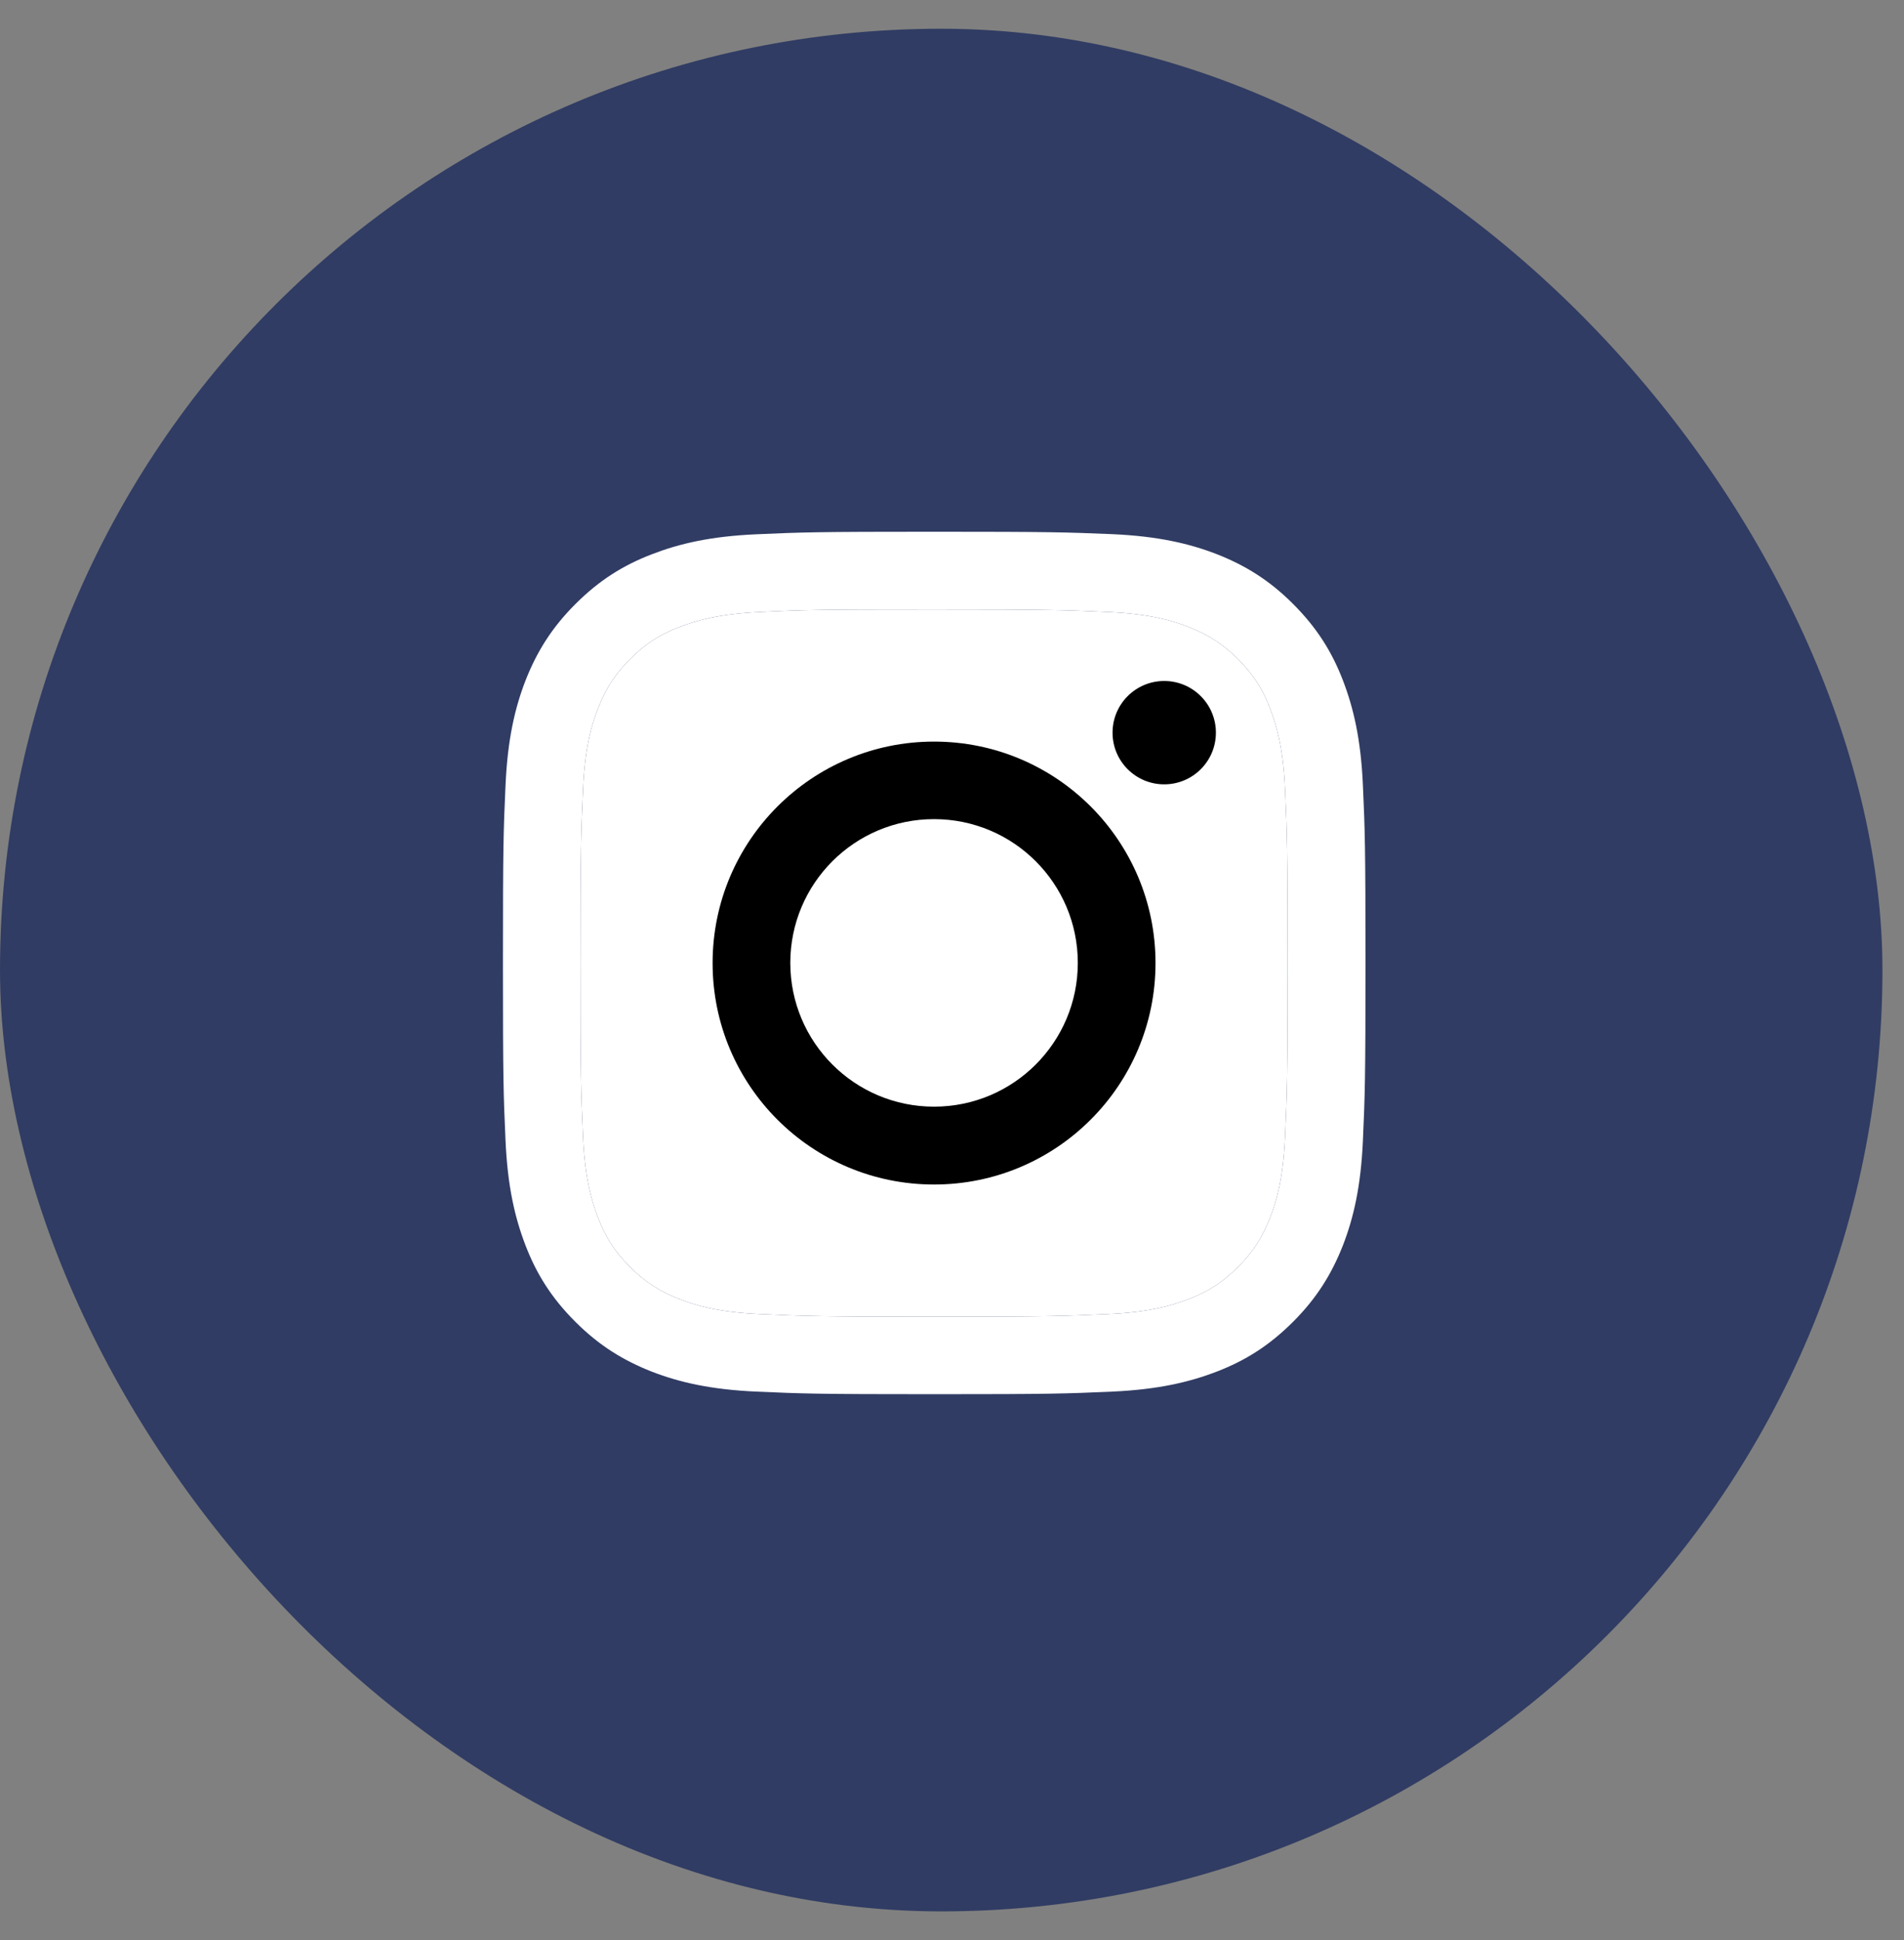
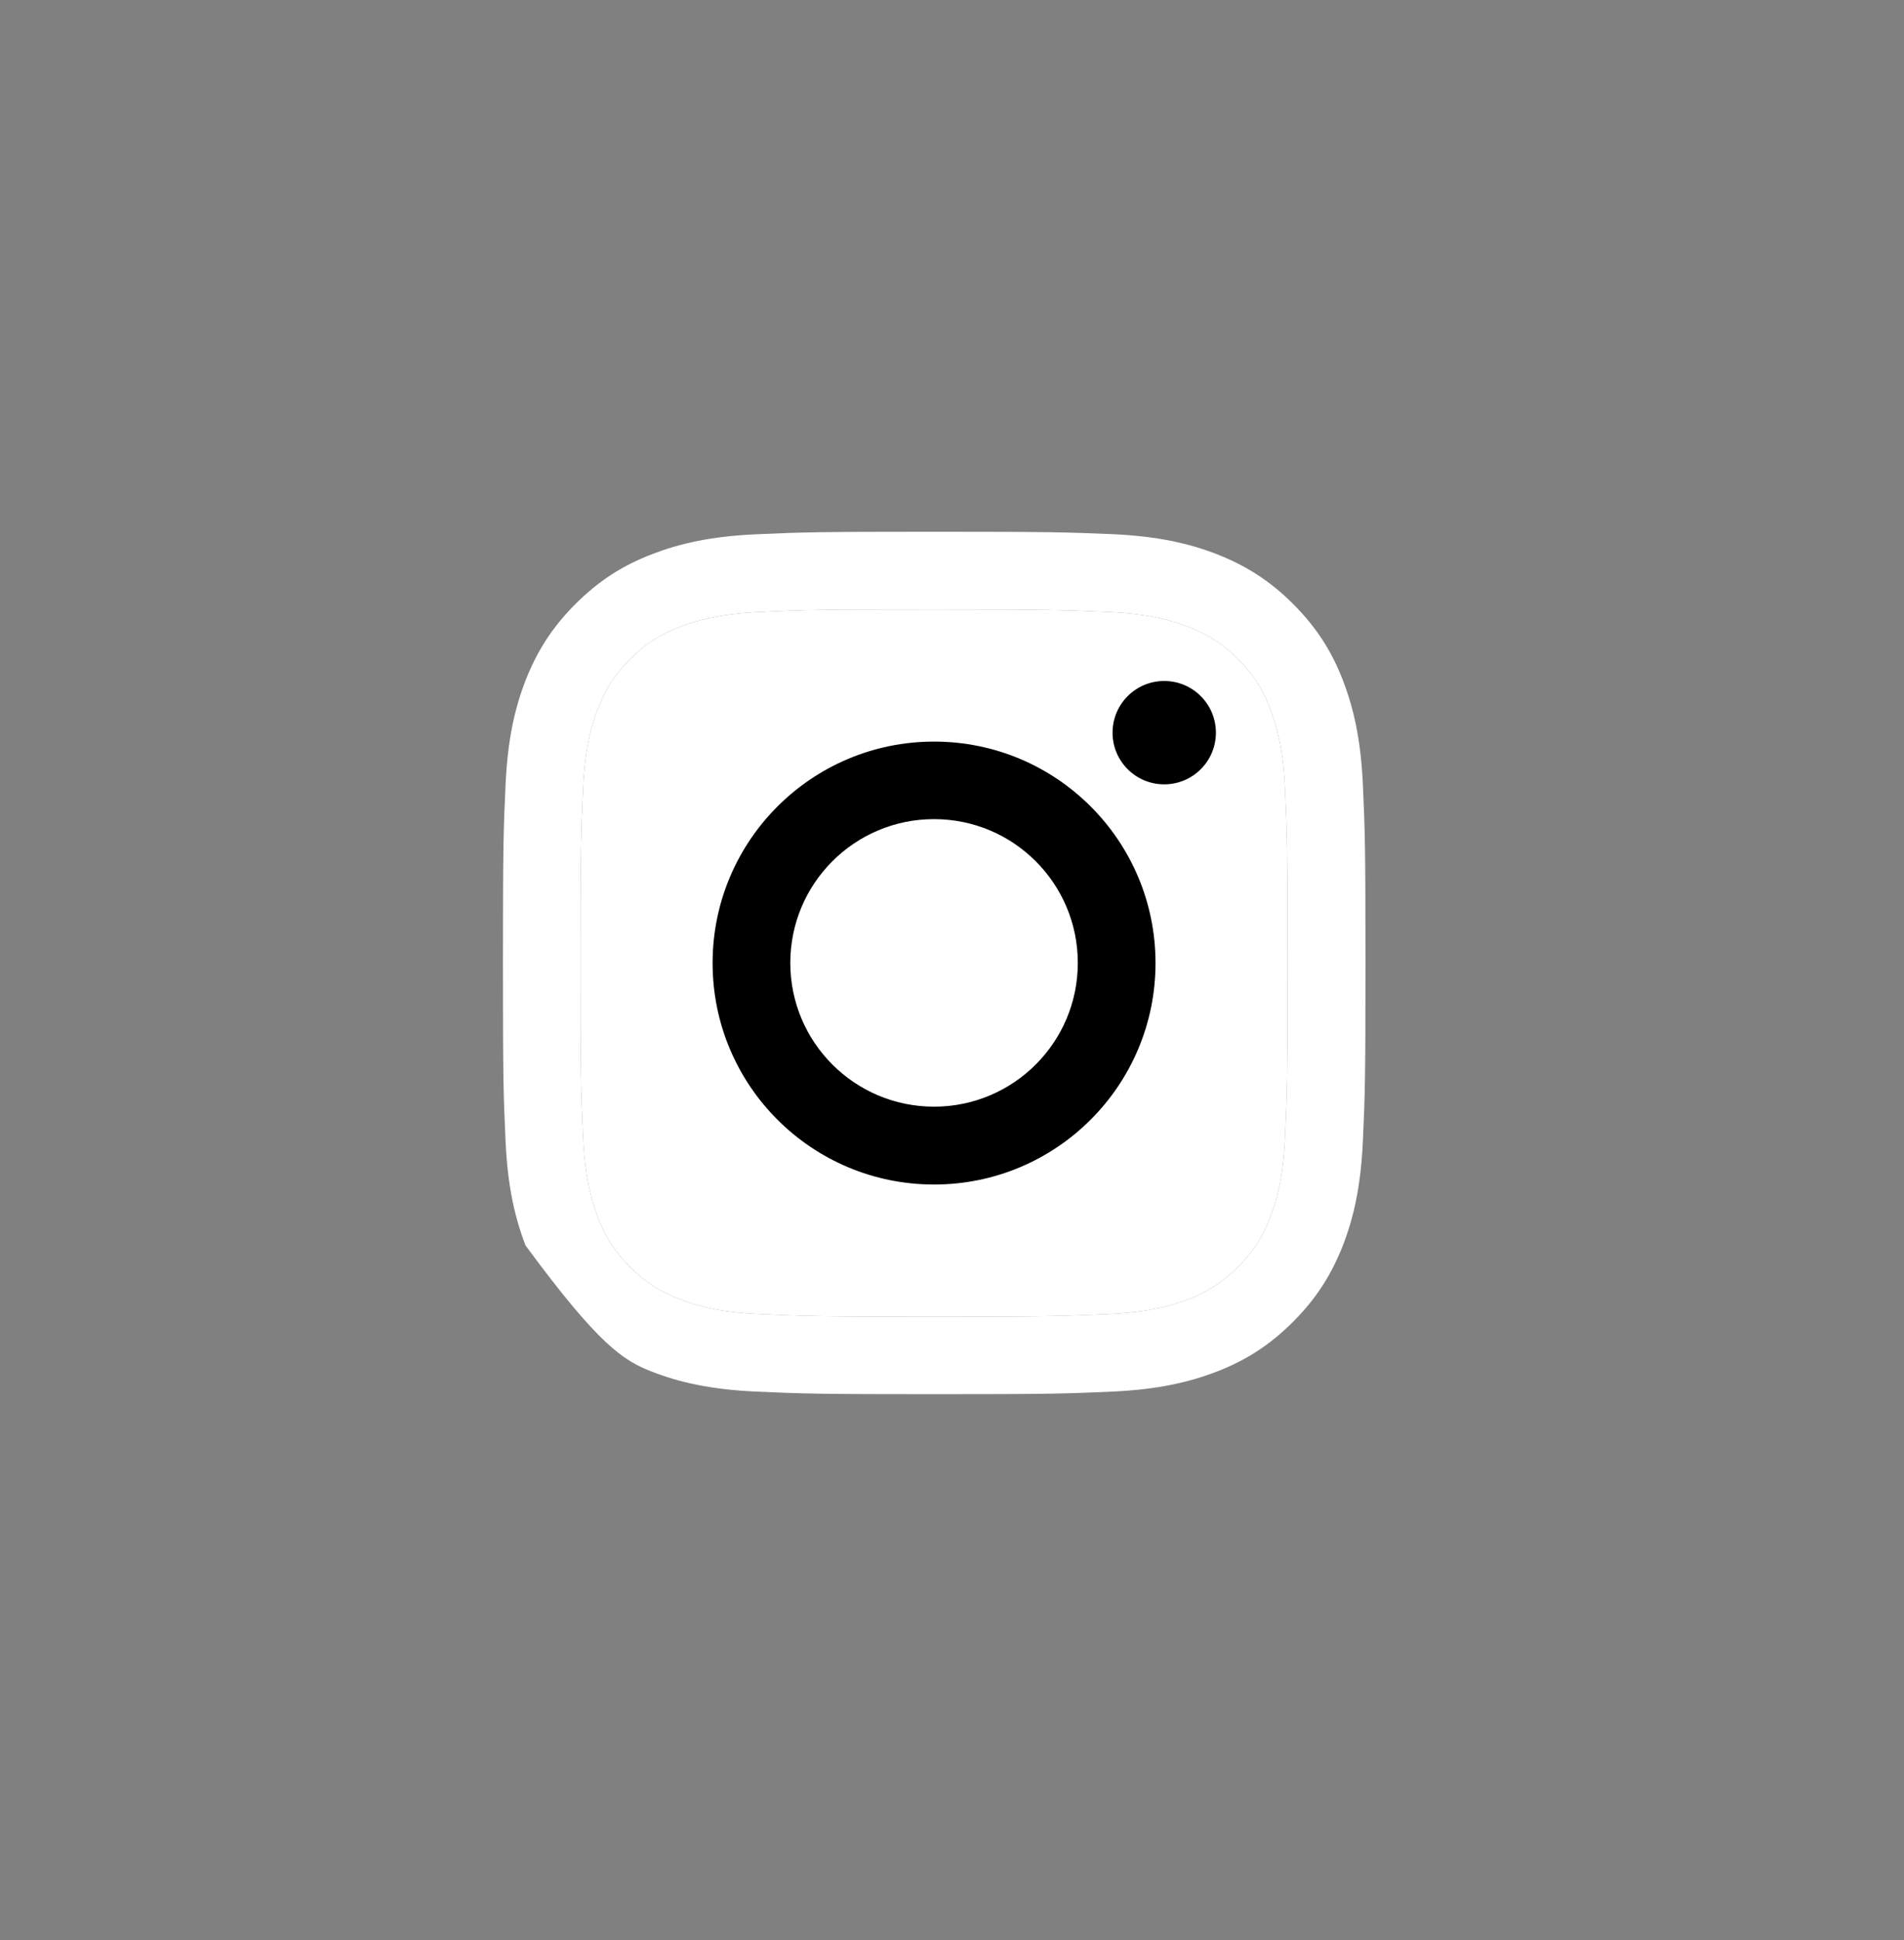
<svg xmlns="http://www.w3.org/2000/svg" width="53" height="54" viewBox="0 0 53 54" fill="none">
  <rect x="0" y="0" width="53" height="54" fill="#808080" stroke="none" />
-   <rect y="0.8" width="52.4" height="52.4" rx="26.2" fill="#303C63" />
  <g clip-path="url(#clip0_151_753)">
-     <path d="M26 16.963C29.206 16.963 29.582 16.977 30.85 17.034C32.022 17.086 32.655 17.282 33.079 17.448C33.641 17.668 34.041 17.925 34.461 18.344C34.88 18.763 35.142 19.163 35.356 19.726C35.518 20.149 35.718 20.783 35.771 21.955C35.828 23.222 35.842 23.599 35.842 26.805C35.842 30.011 35.828 30.387 35.771 31.654C35.718 32.826 35.523 33.46 35.356 33.884C35.137 34.446 34.88 34.846 34.461 35.265C34.041 35.684 33.641 35.946 33.079 36.161C32.655 36.323 32.022 36.523 30.85 36.575C29.582 36.632 29.206 36.647 26 36.647C22.794 36.647 22.418 36.632 21.151 36.575C19.979 36.523 19.345 36.327 18.921 36.161C18.359 35.941 17.959 35.684 17.54 35.265C17.12 34.846 16.858 34.446 16.644 33.884C16.482 33.46 16.282 32.826 16.23 31.654C16.172 30.387 16.158 30.011 16.158 26.805C16.158 23.599 16.172 23.222 16.23 21.955C16.282 20.783 16.477 20.149 16.644 19.726C16.863 19.163 17.12 18.763 17.54 18.344C17.959 17.925 18.359 17.663 18.921 17.448C19.345 17.287 19.979 17.086 21.151 17.034C22.418 16.972 22.799 16.963 26 16.963ZM26 14.8C22.742 14.8 22.332 14.814 21.05 14.871C19.774 14.928 18.902 15.133 18.14 15.429C17.349 15.733 16.682 16.148 16.015 16.815C15.348 17.482 14.938 18.154 14.629 18.939C14.334 19.702 14.129 20.573 14.072 21.855C14.014 23.132 14 23.541 14 26.8C14 30.058 14.014 30.468 14.072 31.749C14.129 33.026 14.334 33.898 14.629 34.665C14.934 35.456 15.348 36.123 16.015 36.789C16.682 37.456 17.354 37.866 18.14 38.176C18.902 38.471 19.774 38.676 21.055 38.733C22.337 38.79 22.742 38.805 26.005 38.805C29.268 38.805 29.673 38.79 30.954 38.733C32.231 38.676 33.103 38.471 33.87 38.176C34.661 37.871 35.328 37.456 35.995 36.789C36.661 36.123 37.071 35.451 37.381 34.665C37.676 33.903 37.881 33.031 37.938 31.749C37.995 30.468 38.01 30.063 38.01 26.8C38.01 23.537 37.995 23.132 37.938 21.85C37.881 20.573 37.676 19.702 37.381 18.935C37.076 18.144 36.661 17.477 35.995 16.81C35.328 16.143 34.656 15.733 33.87 15.424C33.108 15.129 32.236 14.924 30.954 14.867C29.668 14.814 29.258 14.8 26 14.8Z" fill="white" />
+     <path d="M26 16.963C29.206 16.963 29.582 16.977 30.85 17.034C32.022 17.086 32.655 17.282 33.079 17.448C33.641 17.668 34.041 17.925 34.461 18.344C34.88 18.763 35.142 19.163 35.356 19.726C35.518 20.149 35.718 20.783 35.771 21.955C35.828 23.222 35.842 23.599 35.842 26.805C35.842 30.011 35.828 30.387 35.771 31.654C35.718 32.826 35.523 33.46 35.356 33.884C35.137 34.446 34.88 34.846 34.461 35.265C34.041 35.684 33.641 35.946 33.079 36.161C32.655 36.323 32.022 36.523 30.85 36.575C29.582 36.632 29.206 36.647 26 36.647C22.794 36.647 22.418 36.632 21.151 36.575C19.979 36.523 19.345 36.327 18.921 36.161C18.359 35.941 17.959 35.684 17.54 35.265C17.12 34.846 16.858 34.446 16.644 33.884C16.482 33.46 16.282 32.826 16.23 31.654C16.172 30.387 16.158 30.011 16.158 26.805C16.158 23.599 16.172 23.222 16.23 21.955C16.282 20.783 16.477 20.149 16.644 19.726C16.863 19.163 17.12 18.763 17.54 18.344C17.959 17.925 18.359 17.663 18.921 17.448C19.345 17.287 19.979 17.086 21.151 17.034C22.418 16.972 22.799 16.963 26 16.963ZM26 14.8C22.742 14.8 22.332 14.814 21.05 14.871C19.774 14.928 18.902 15.133 18.14 15.429C17.349 15.733 16.682 16.148 16.015 16.815C15.348 17.482 14.938 18.154 14.629 18.939C14.334 19.702 14.129 20.573 14.072 21.855C14.014 23.132 14 23.541 14 26.8C14 30.058 14.014 30.468 14.072 31.749C14.129 33.026 14.334 33.898 14.629 34.665C16.682 37.456 17.354 37.866 18.14 38.176C18.902 38.471 19.774 38.676 21.055 38.733C22.337 38.79 22.742 38.805 26.005 38.805C29.268 38.805 29.673 38.79 30.954 38.733C32.231 38.676 33.103 38.471 33.87 38.176C34.661 37.871 35.328 37.456 35.995 36.789C36.661 36.123 37.071 35.451 37.381 34.665C37.676 33.903 37.881 33.031 37.938 31.749C37.995 30.468 38.01 30.063 38.01 26.8C38.01 23.537 37.995 23.132 37.938 21.85C37.881 20.573 37.676 19.702 37.381 18.935C37.076 18.144 36.661 17.477 35.995 16.81C35.328 16.143 34.656 15.733 33.87 15.424C33.108 15.129 32.236 14.924 30.954 14.867C29.668 14.814 29.258 14.8 26 14.8Z" fill="white" />
    <path d="M26 16.963C29.206 16.963 29.582 16.977 30.85 17.034C32.022 17.086 32.655 17.282 33.079 17.448C33.641 17.668 34.041 17.925 34.461 18.344C34.88 18.763 35.142 19.163 35.356 19.726C35.518 20.149 35.718 20.783 35.771 21.955C35.828 23.222 35.842 23.599 35.842 26.805C35.842 30.011 35.828 30.387 35.771 31.654C35.718 32.826 35.523 33.46 35.356 33.884C35.137 34.446 34.88 34.846 34.461 35.265C34.041 35.684 33.641 35.946 33.079 36.161C32.655 36.323 32.022 36.523 30.85 36.575C29.582 36.632 29.206 36.647 26 36.647C22.794 36.647 22.418 36.632 21.151 36.575C19.979 36.523 19.345 36.327 18.921 36.161C18.359 35.941 17.959 35.684 17.54 35.265C17.12 34.846 16.858 34.446 16.644 33.884C16.482 33.46 16.282 32.826 16.23 31.654C16.172 30.387 16.158 30.011 16.158 26.805C16.158 23.599 16.172 23.222 16.23 21.955C16.282 20.783 16.477 20.149 16.644 19.726C16.863 19.163 17.12 18.763 17.54 18.344C17.959 17.925 18.359 17.663 18.921 17.448C19.345 17.287 19.979 17.086 21.151 17.034C22.418 16.972 22.799 16.963 26 16.963Z" fill="white" />
    <path d="M26 20.641C22.599 20.641 19.836 23.399 19.836 26.805C19.836 30.211 22.594 32.969 26 32.969C29.406 32.969 32.165 30.211 32.165 26.805C32.165 23.399 29.406 20.641 26 20.641ZM26 30.802C23.79 30.802 21.999 29.011 21.999 26.8C21.999 24.59 23.79 22.799 26 22.799C28.211 22.799 30.002 24.59 30.002 26.8C30.002 29.011 28.211 30.802 26 30.802Z" fill="black" />
    <path d="M32.407 21.831C33.202 21.831 33.846 21.187 33.846 20.393C33.846 19.598 33.202 18.954 32.407 18.954C31.613 18.954 30.969 19.598 30.969 20.393C30.969 21.187 31.613 21.831 32.407 21.831Z" fill="black" />
  </g>
  <defs>
    <clipPath id="clip0_151_753">
      <rect width="24" height="24" fill="white" transform="translate(14 14.8)" />
    </clipPath>
  </defs>
</svg>